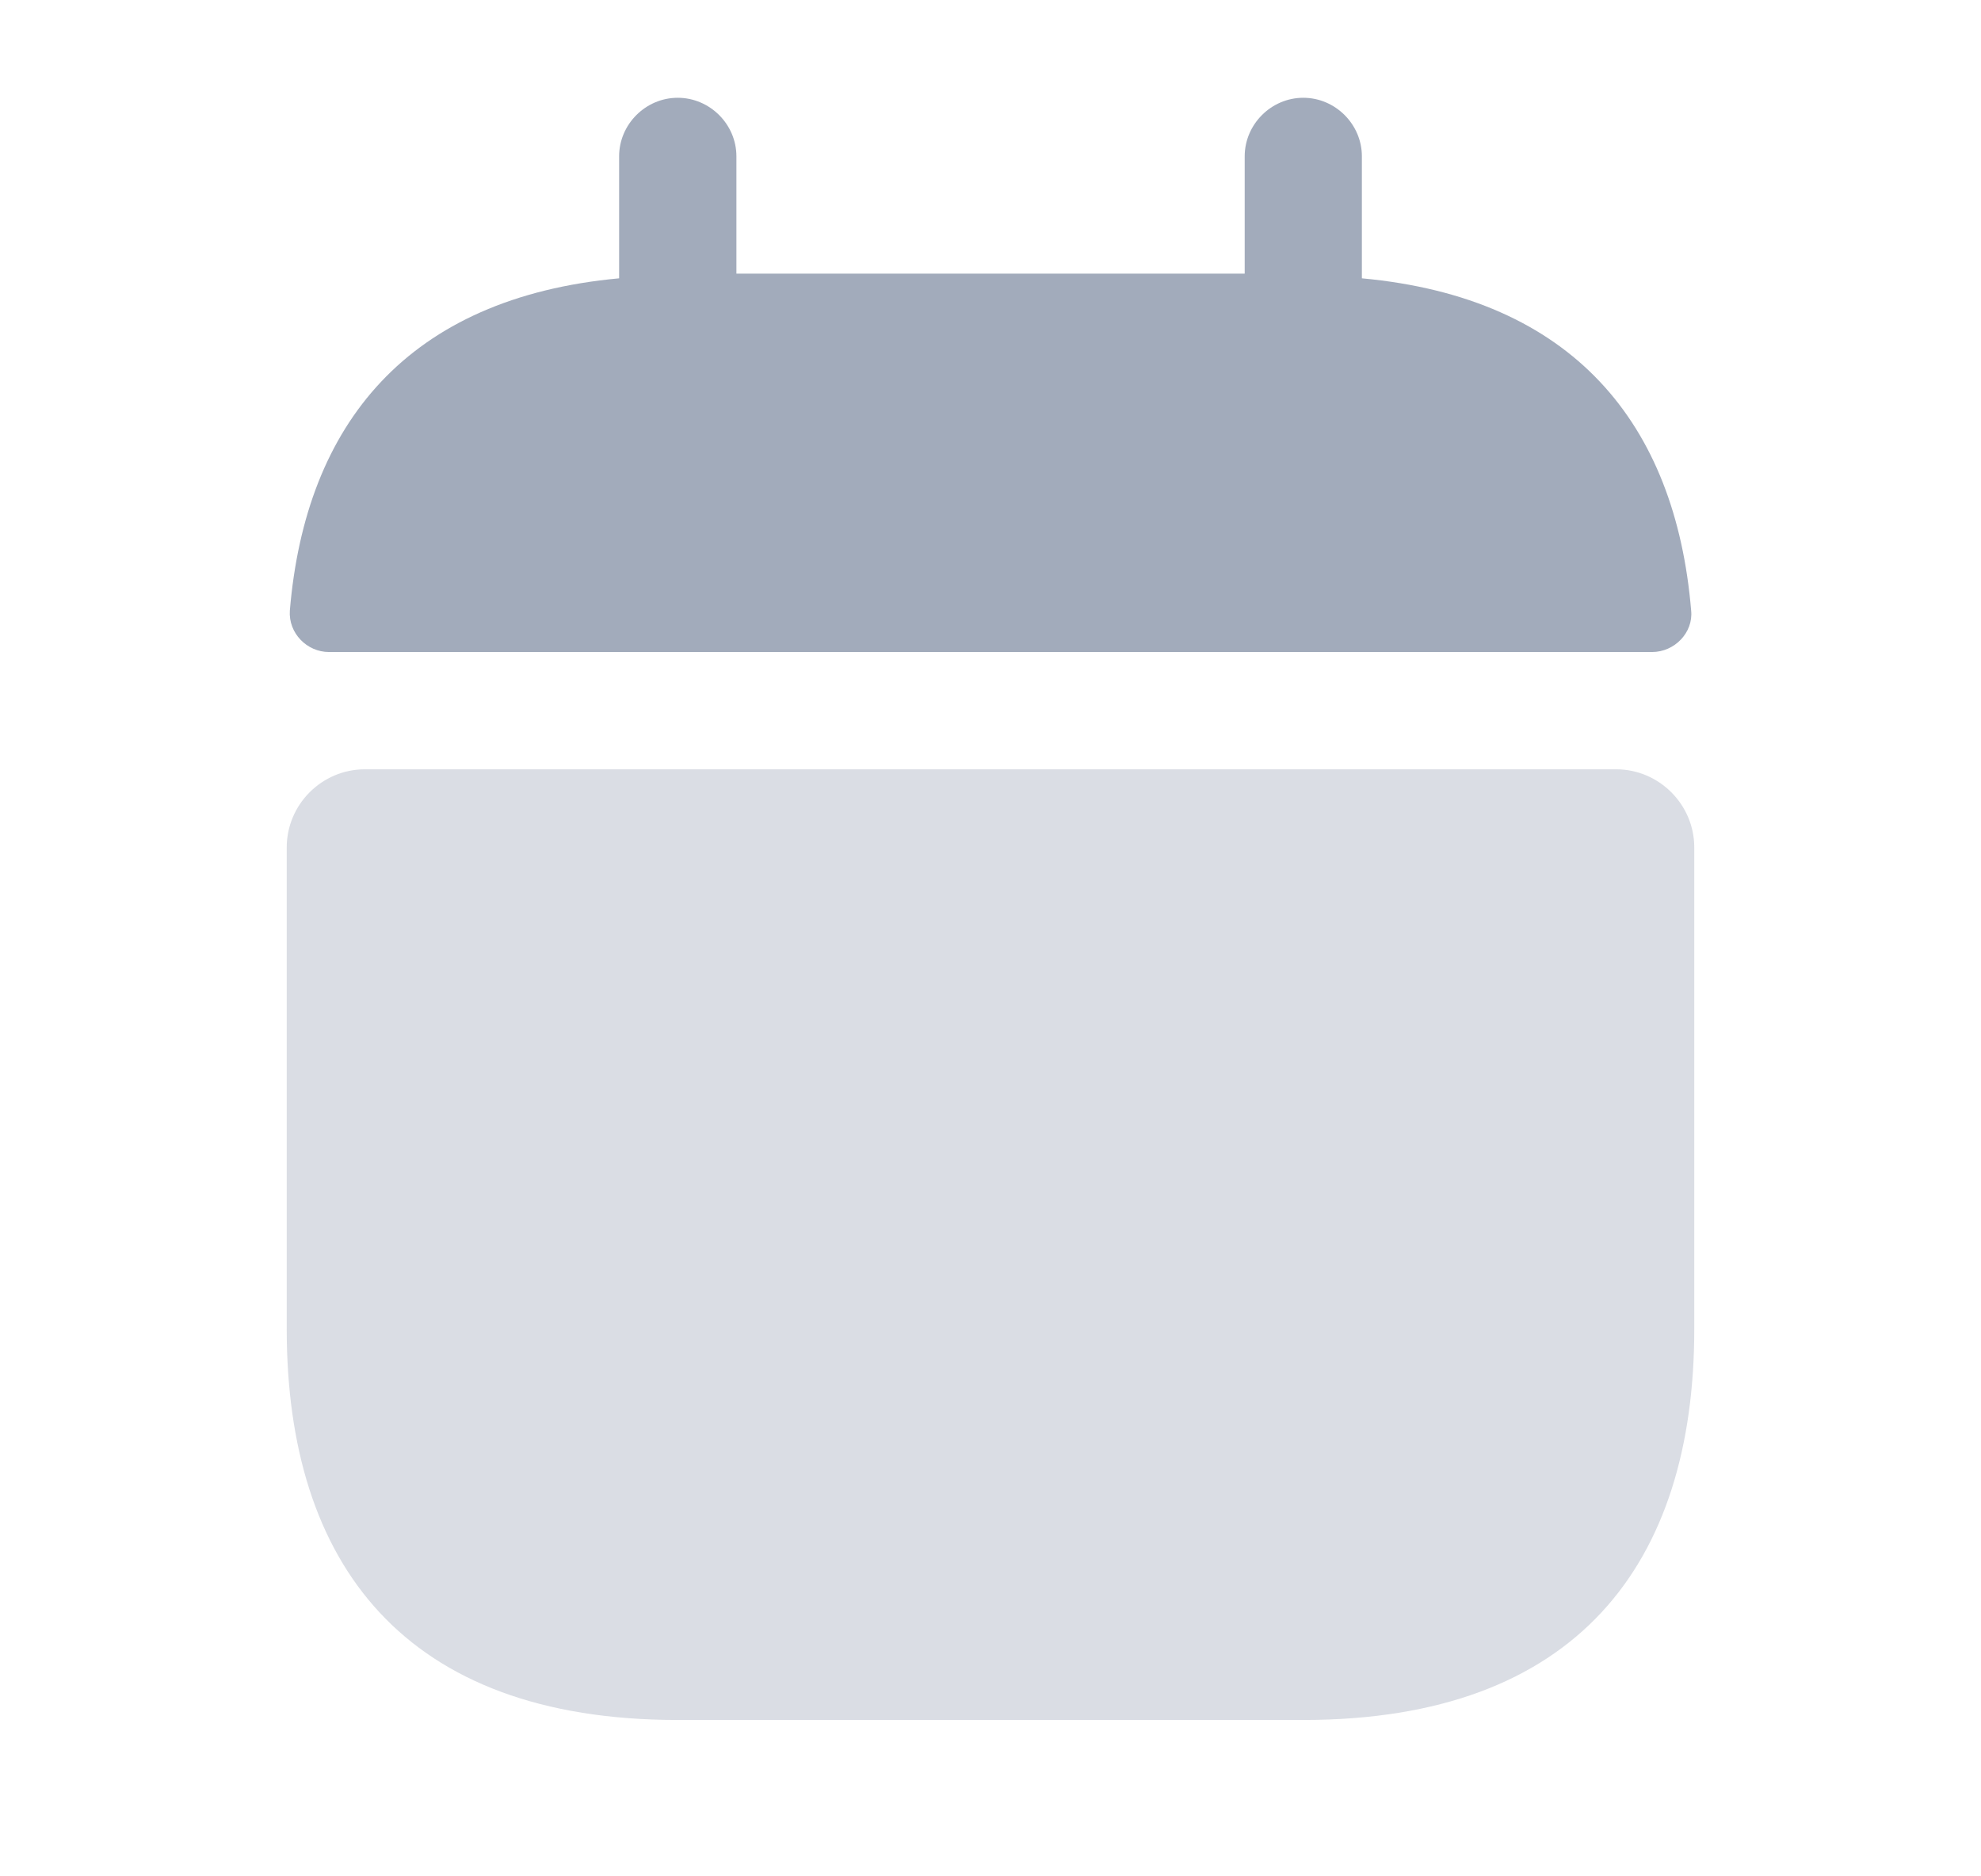
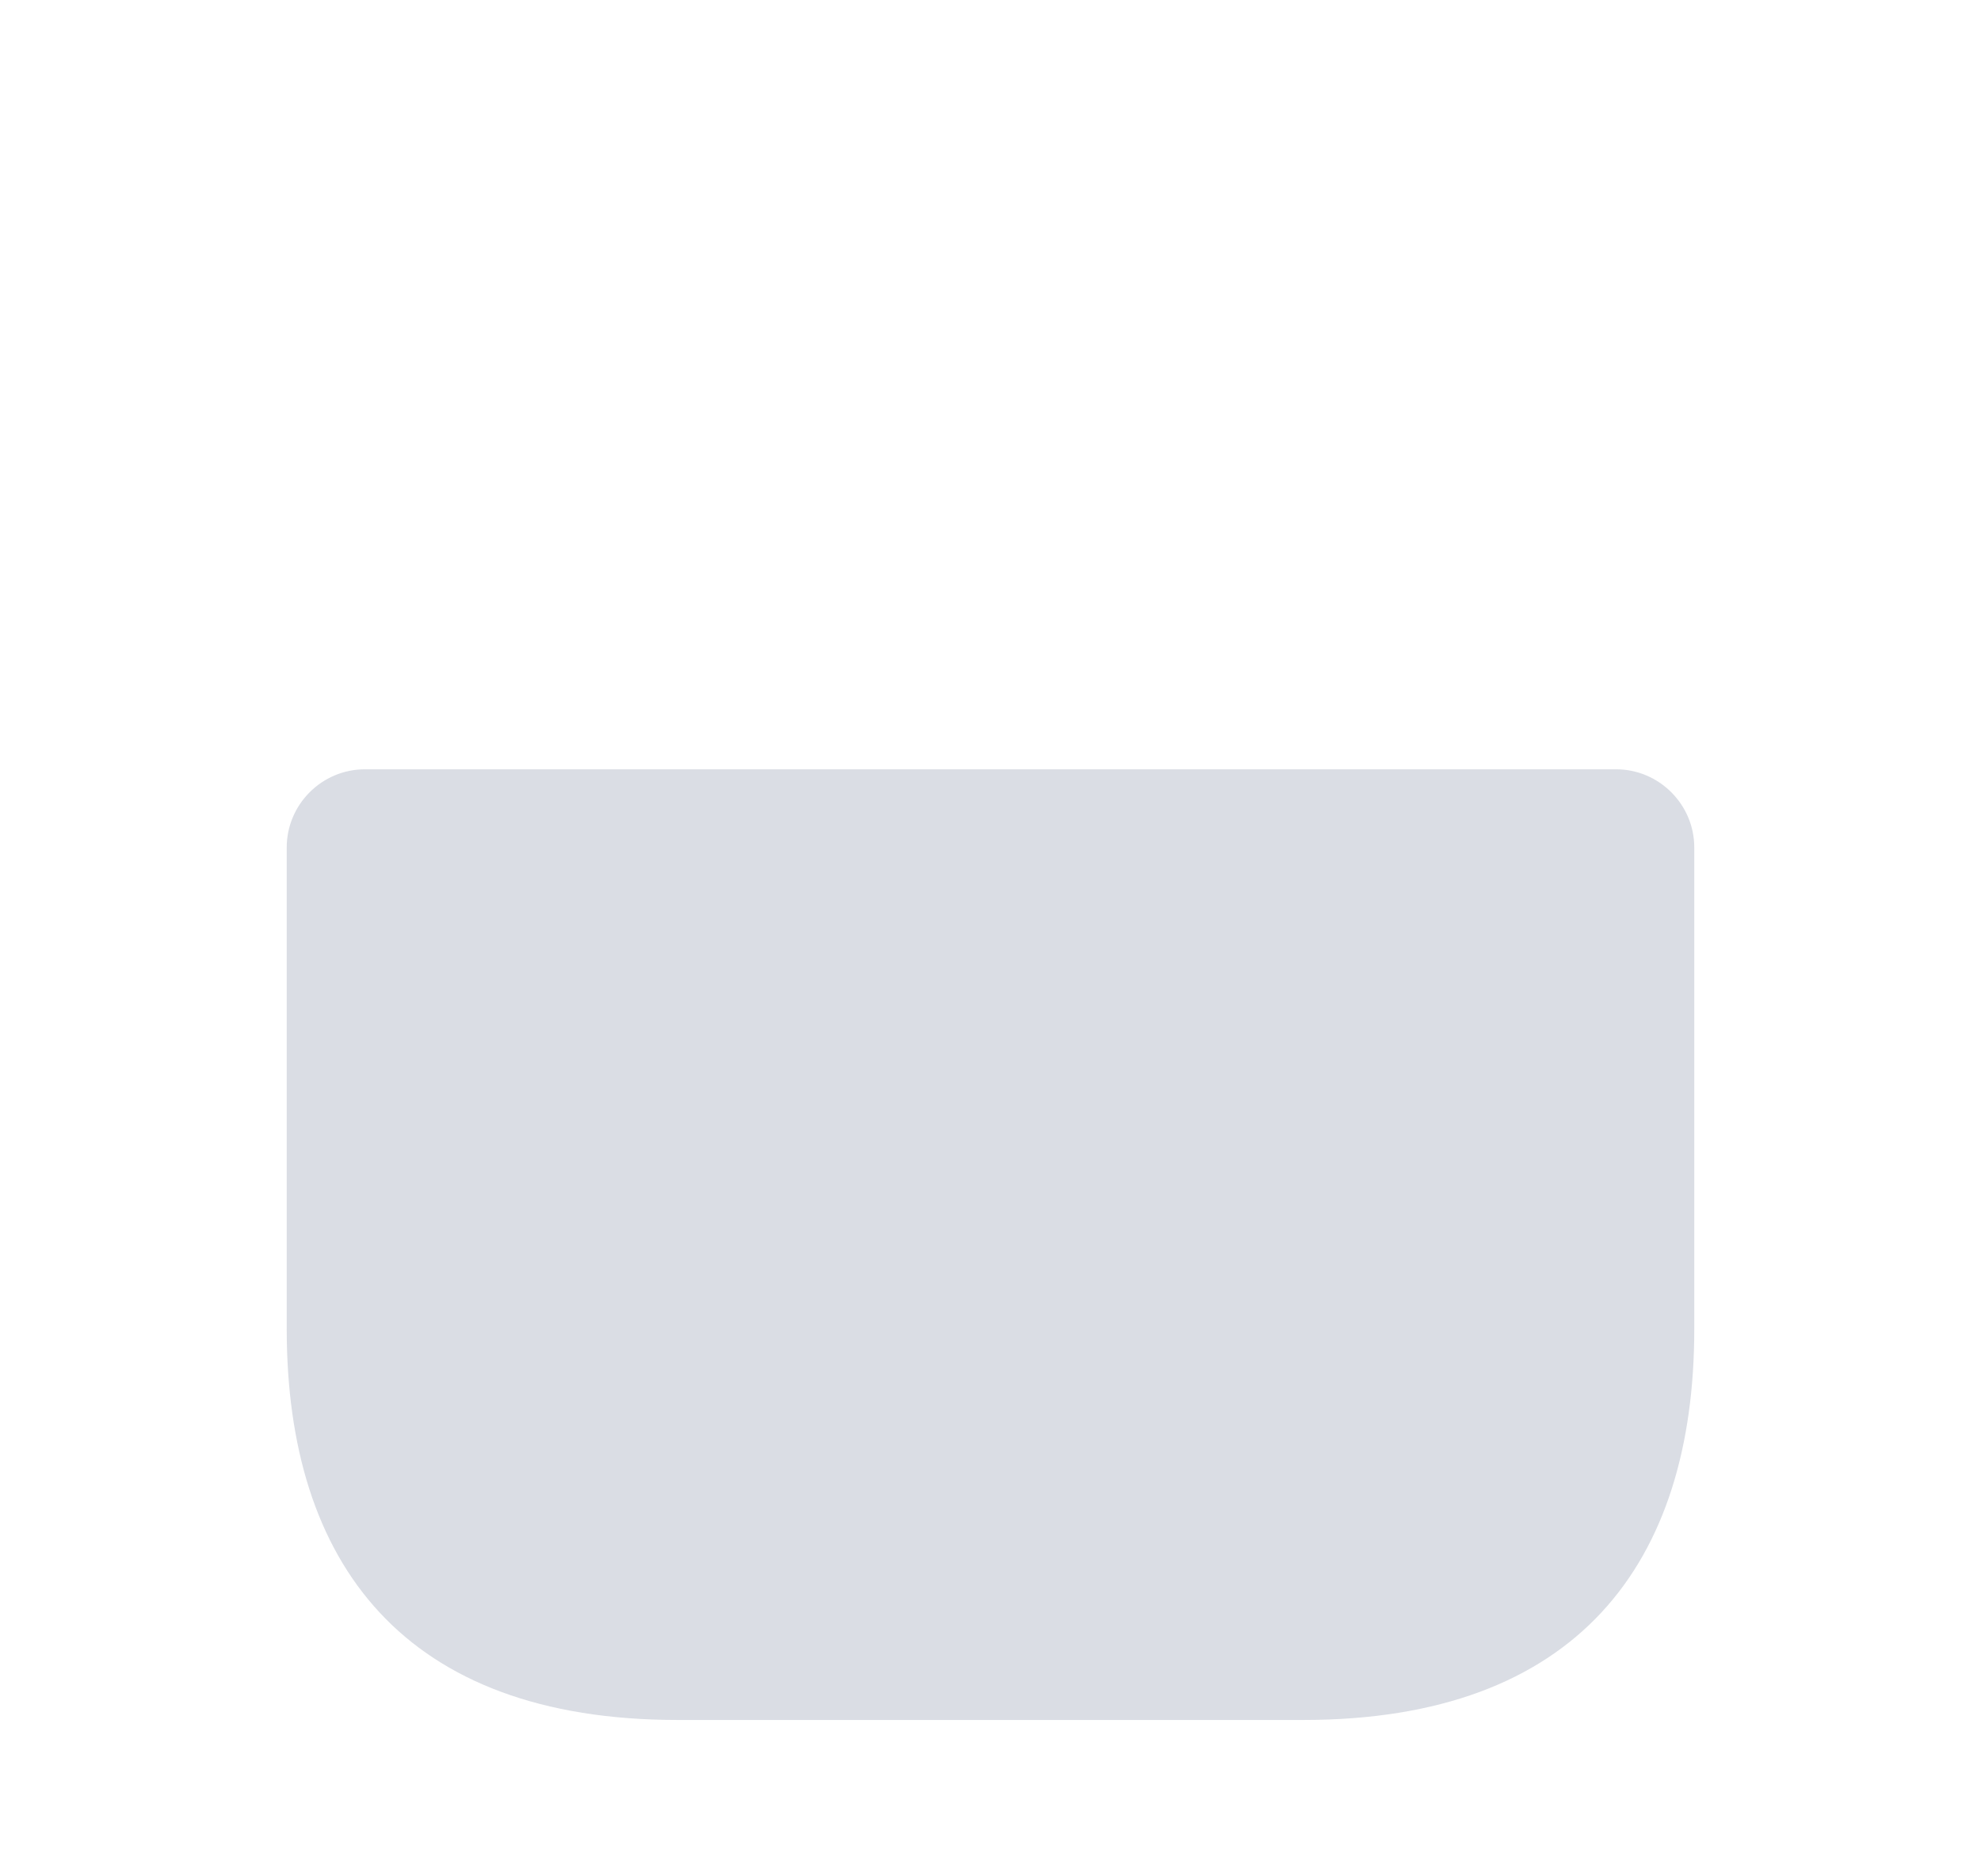
<svg xmlns="http://www.w3.org/2000/svg" width="19" height="18" viewBox="0 0 19 18" fill="none">
  <g id="vuesax/bulk/calendar-2">
    <g id="calendar-2">
      <g id="Group">
-         <path id="Vector" d="M13.062 2.67V1.5C13.062 1.192 12.807 0.938 12.5 0.938C12.193 0.938 11.938 1.192 11.938 1.5V2.625H7.063V1.5C7.063 1.192 6.808 0.938 6.5 0.938C6.193 0.938 5.938 1.192 5.938 1.5V2.67C3.913 2.857 2.93 4.065 2.78 5.857C2.765 6.075 2.945 6.255 3.155 6.255H15.845C16.062 6.255 16.242 6.067 16.22 5.857C16.07 4.065 15.088 2.857 13.062 2.67Z" fill="#A2ABBB" />
        <path id="Vector_2" opacity="0.4" d="M15.5 7.38C15.912 7.38 16.25 7.717 16.25 8.13V12.75C16.25 15 15.125 16.5 12.5 16.5H6.5C3.875 16.5 2.75 15 2.75 12.75V8.13C2.75 7.717 3.087 7.38 3.5 7.38H15.5Z" fill="#A2ABBB" />
      </g>
    </g>
  </g>
</svg>